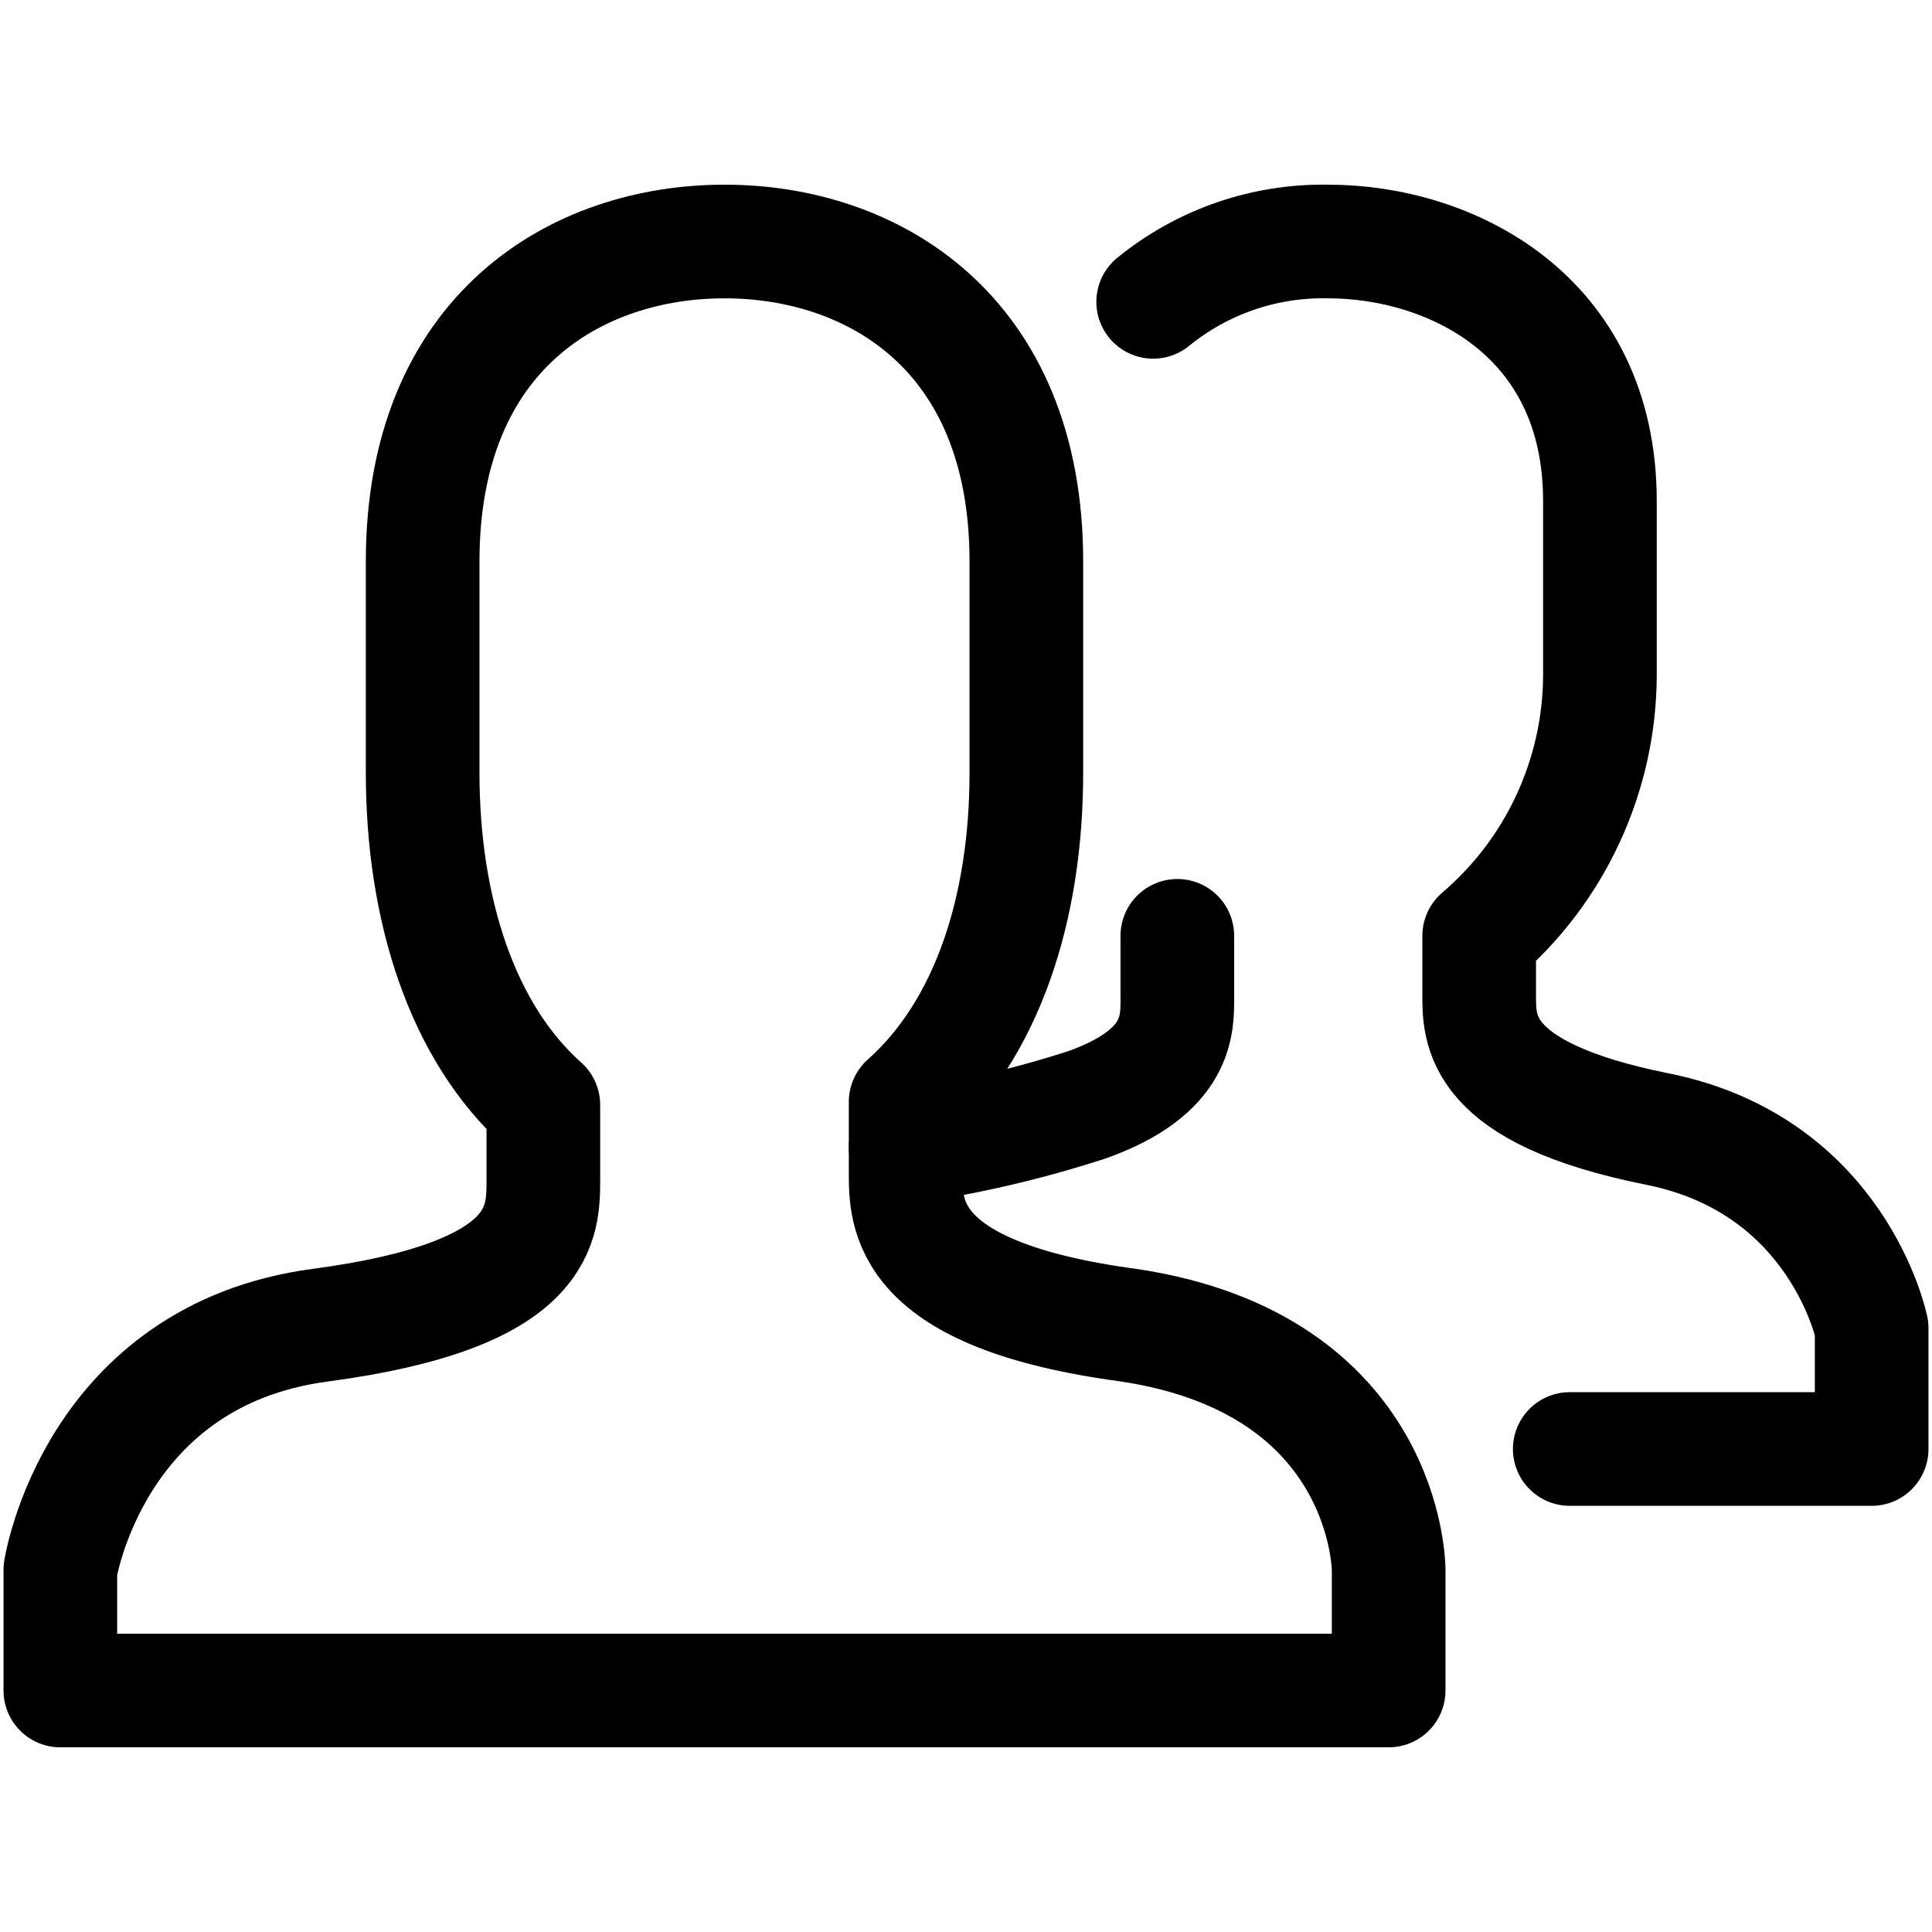
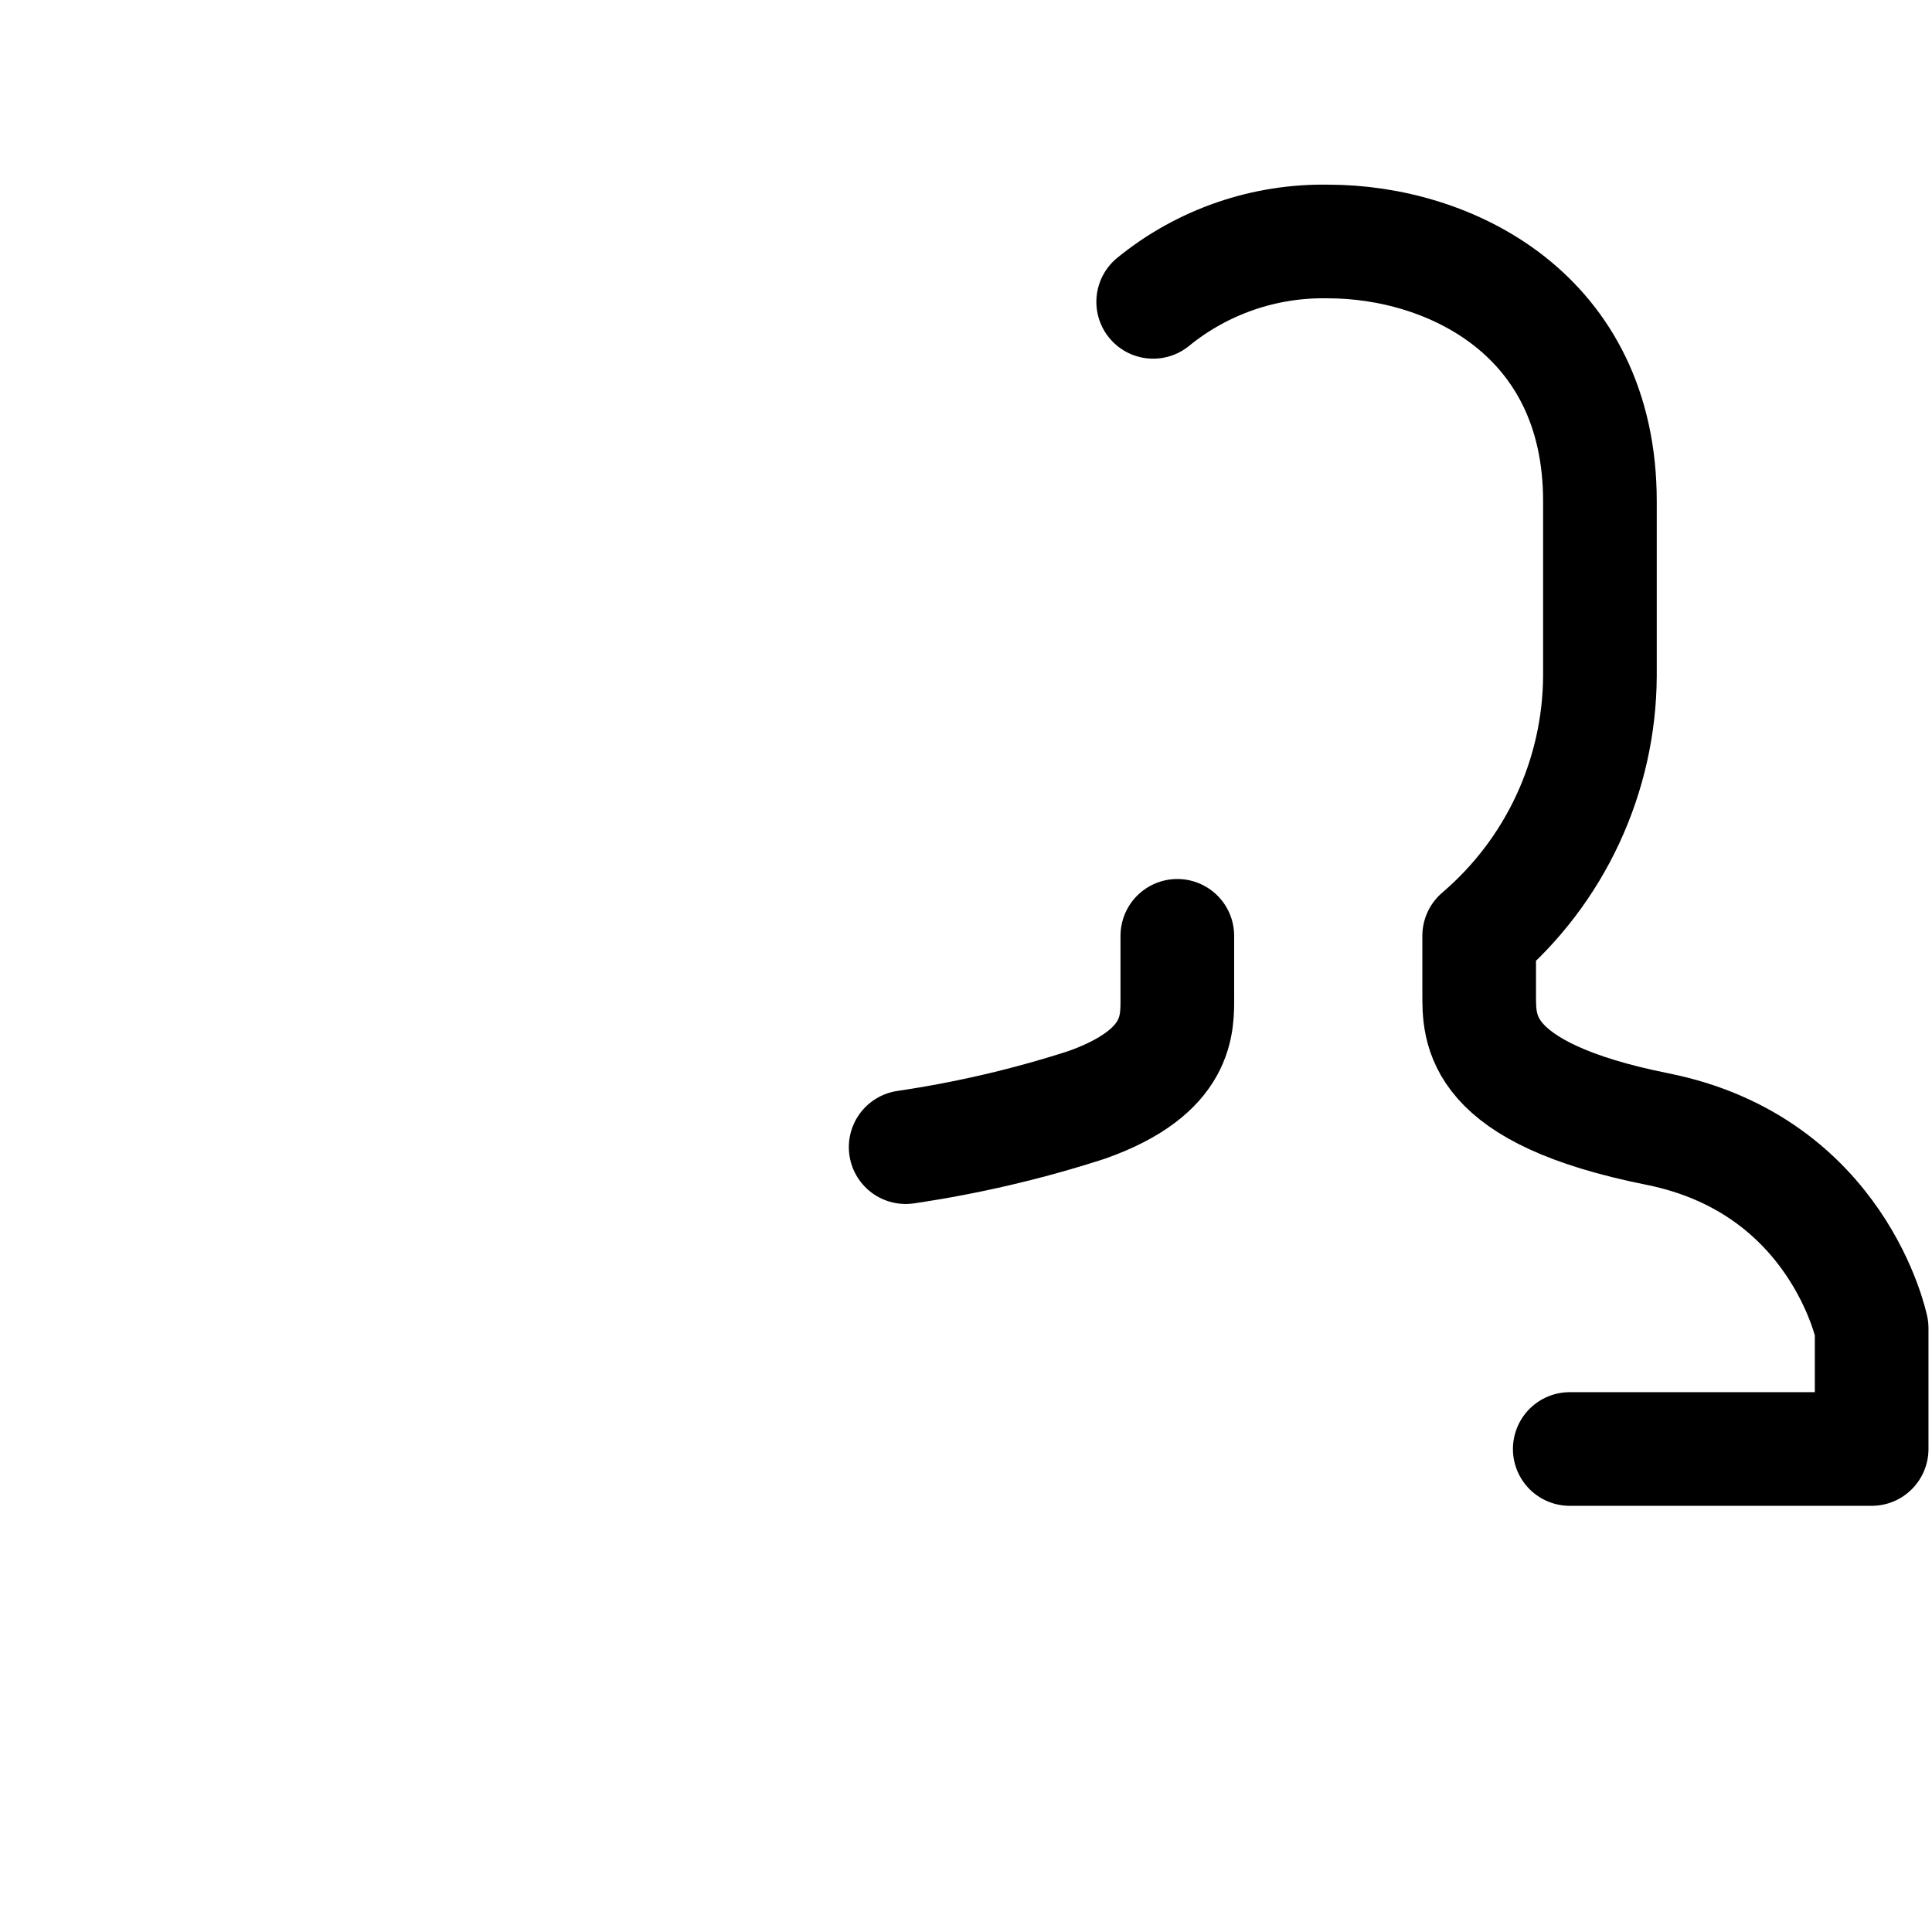
<svg xmlns="http://www.w3.org/2000/svg" width="34" height="34" viewBox="0 0 34 34" fill="none">
  <path d="M15.938 20.188C17.019 20.029 18.085 19.78 19.125 19.444C20.772 18.859 20.719 18.009 20.719 17.531V16.469M20.294 5.312C21.162 4.604 22.255 4.228 23.375 4.25C25.5 4.25 28.156 5.525 28.156 8.819V11.9C28.151 12.769 27.958 13.627 27.591 14.416C27.225 15.204 26.693 15.904 26.031 16.469V17.478C26.031 18.116 25.978 19.231 29.166 19.869C32.353 20.506 32.938 23.375 32.938 23.375V25.5H27.625" stroke="black" stroke-width="2" stroke-miterlimit="10" stroke-linecap="round" stroke-linejoin="round" />
-   <path d="M19.869 23.322C15.884 22.791 15.938 21.356 15.938 20.613V19.391C17.372 18.116 18.062 15.991 18.062 13.6V9.881C18.062 5.844 15.353 4.25 12.75 4.25C10.147 4.25 7.438 5.844 7.438 9.881V13.6C7.438 15.991 8.128 18.169 9.562 19.444V20.719C9.562 21.516 9.616 22.791 5.631 23.322C1.647 23.853 1.062 27.625 1.062 27.625V29.75H24.438V27.625C24.438 27.625 24.438 24.012 19.869 23.322Z" stroke="black" stroke-width="2" stroke-miterlimit="10" stroke-linecap="round" stroke-linejoin="round" />
</svg>